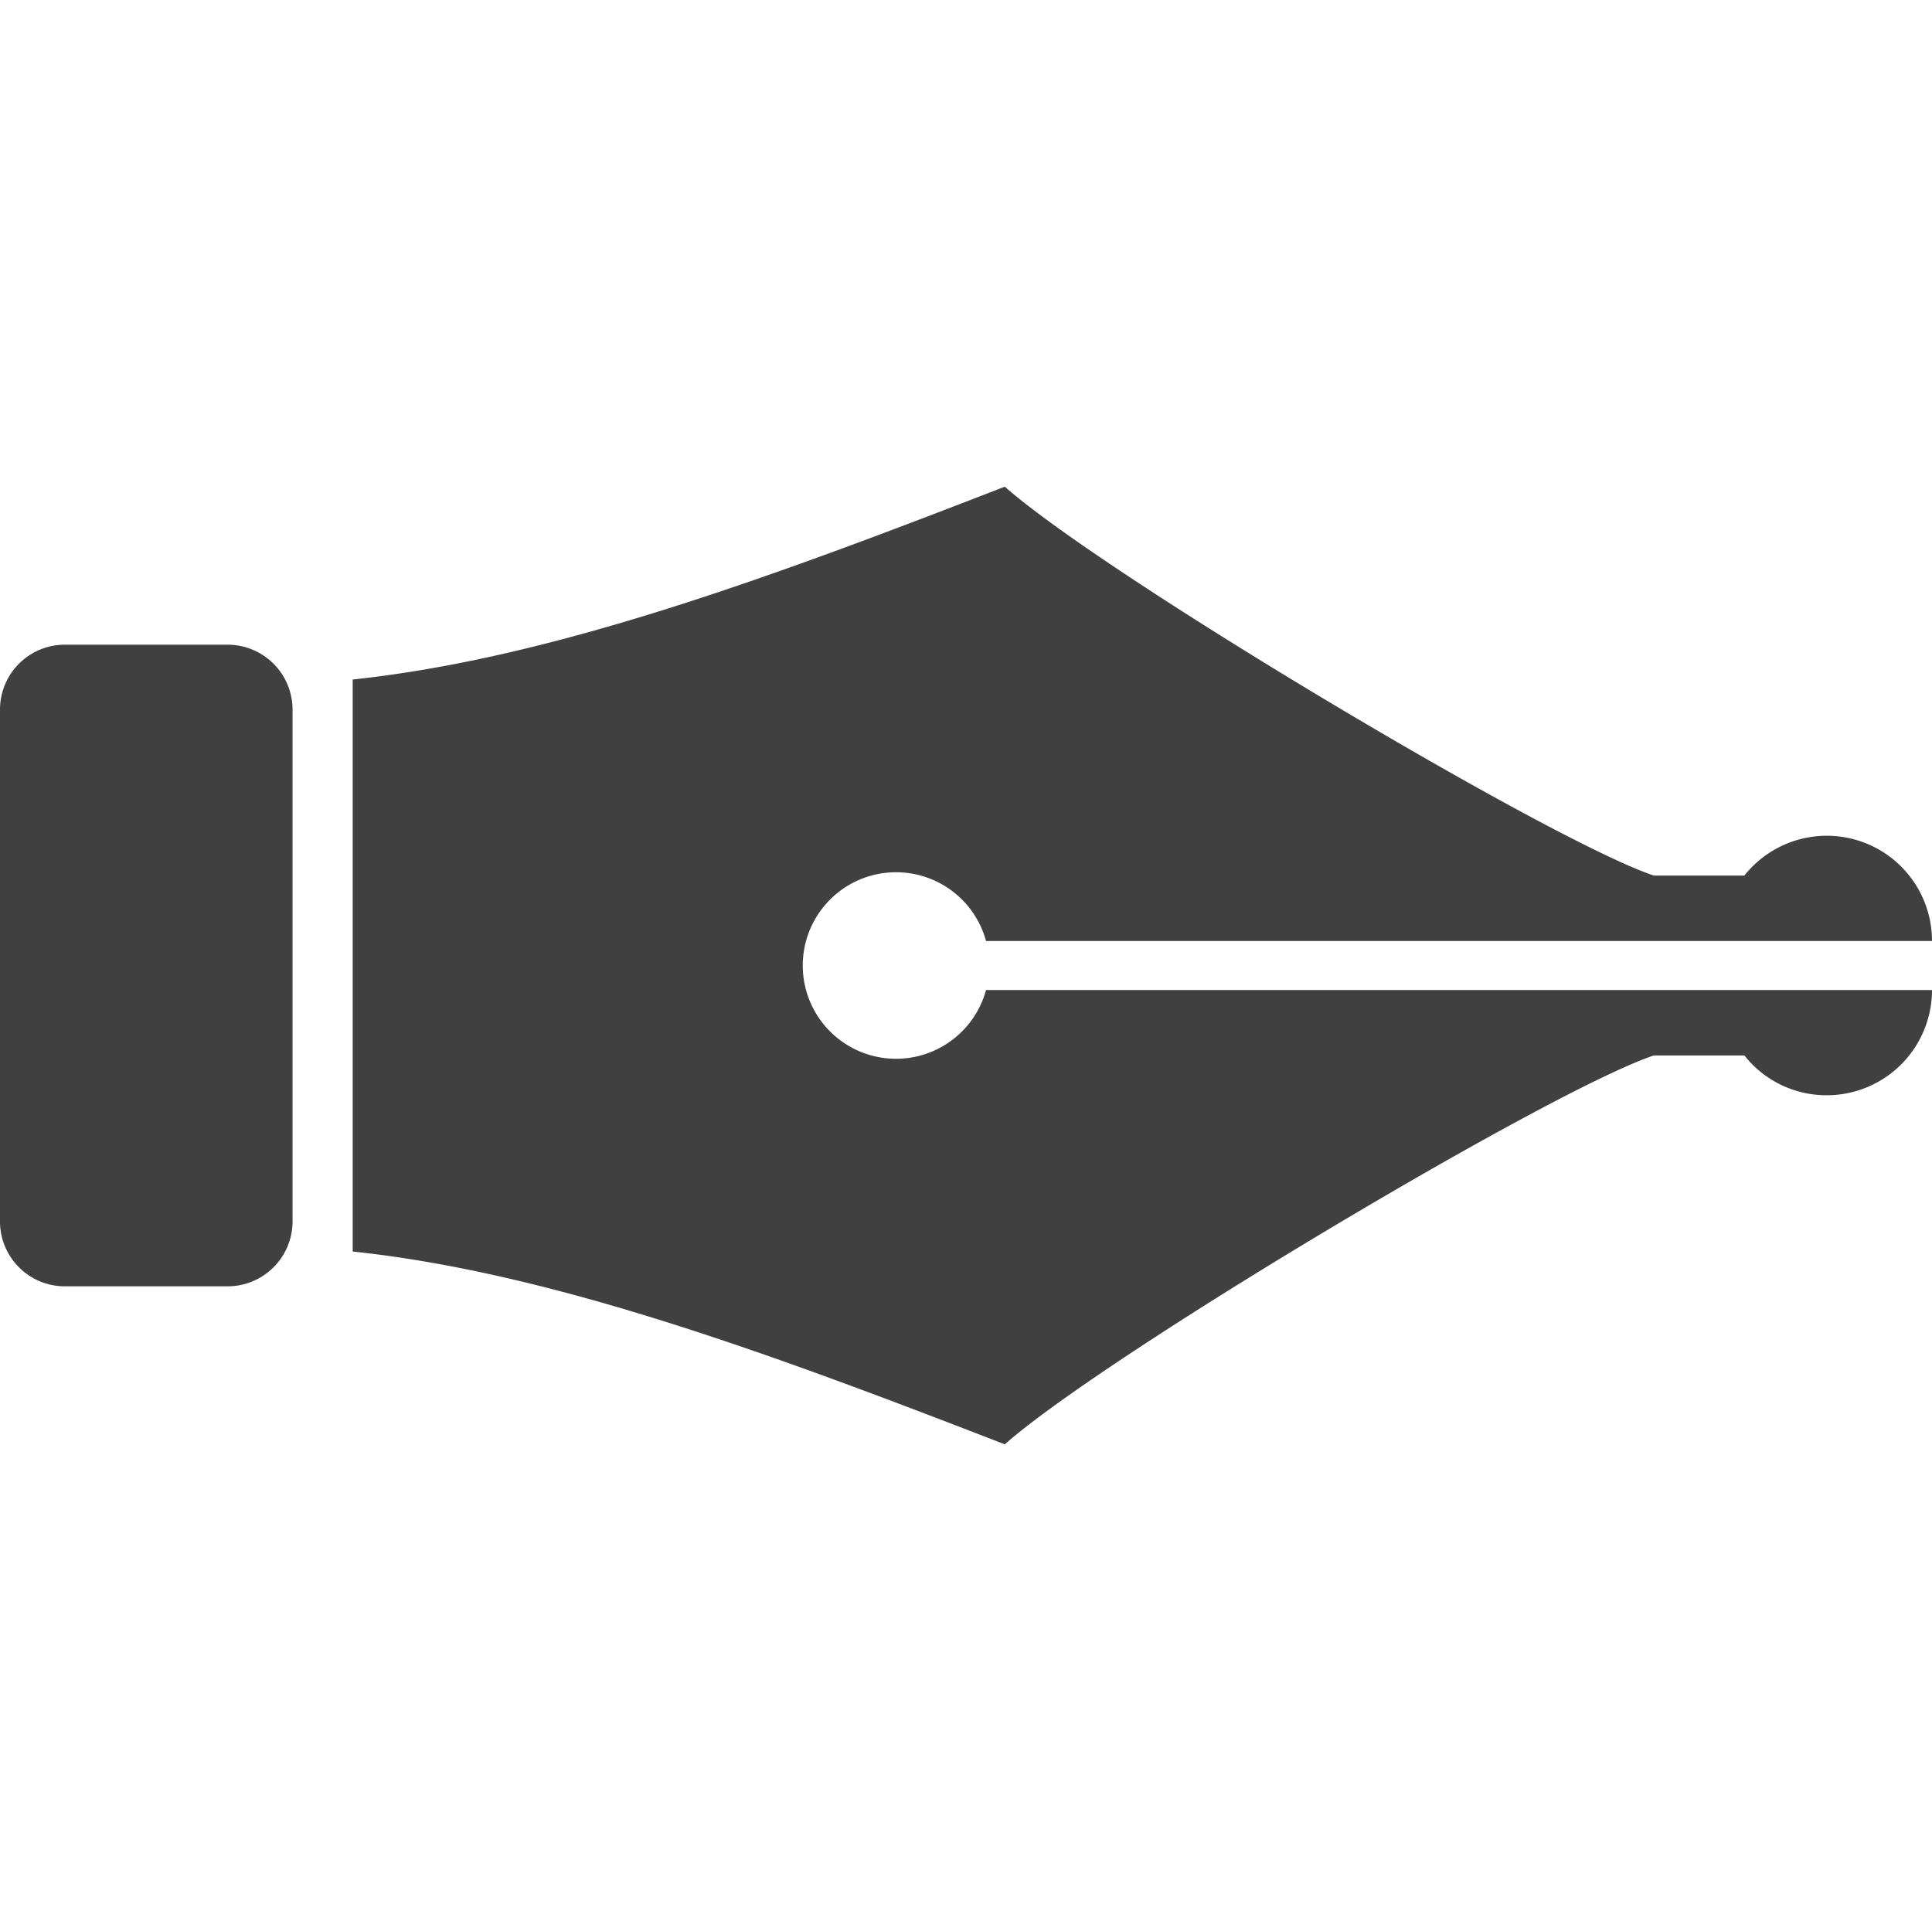
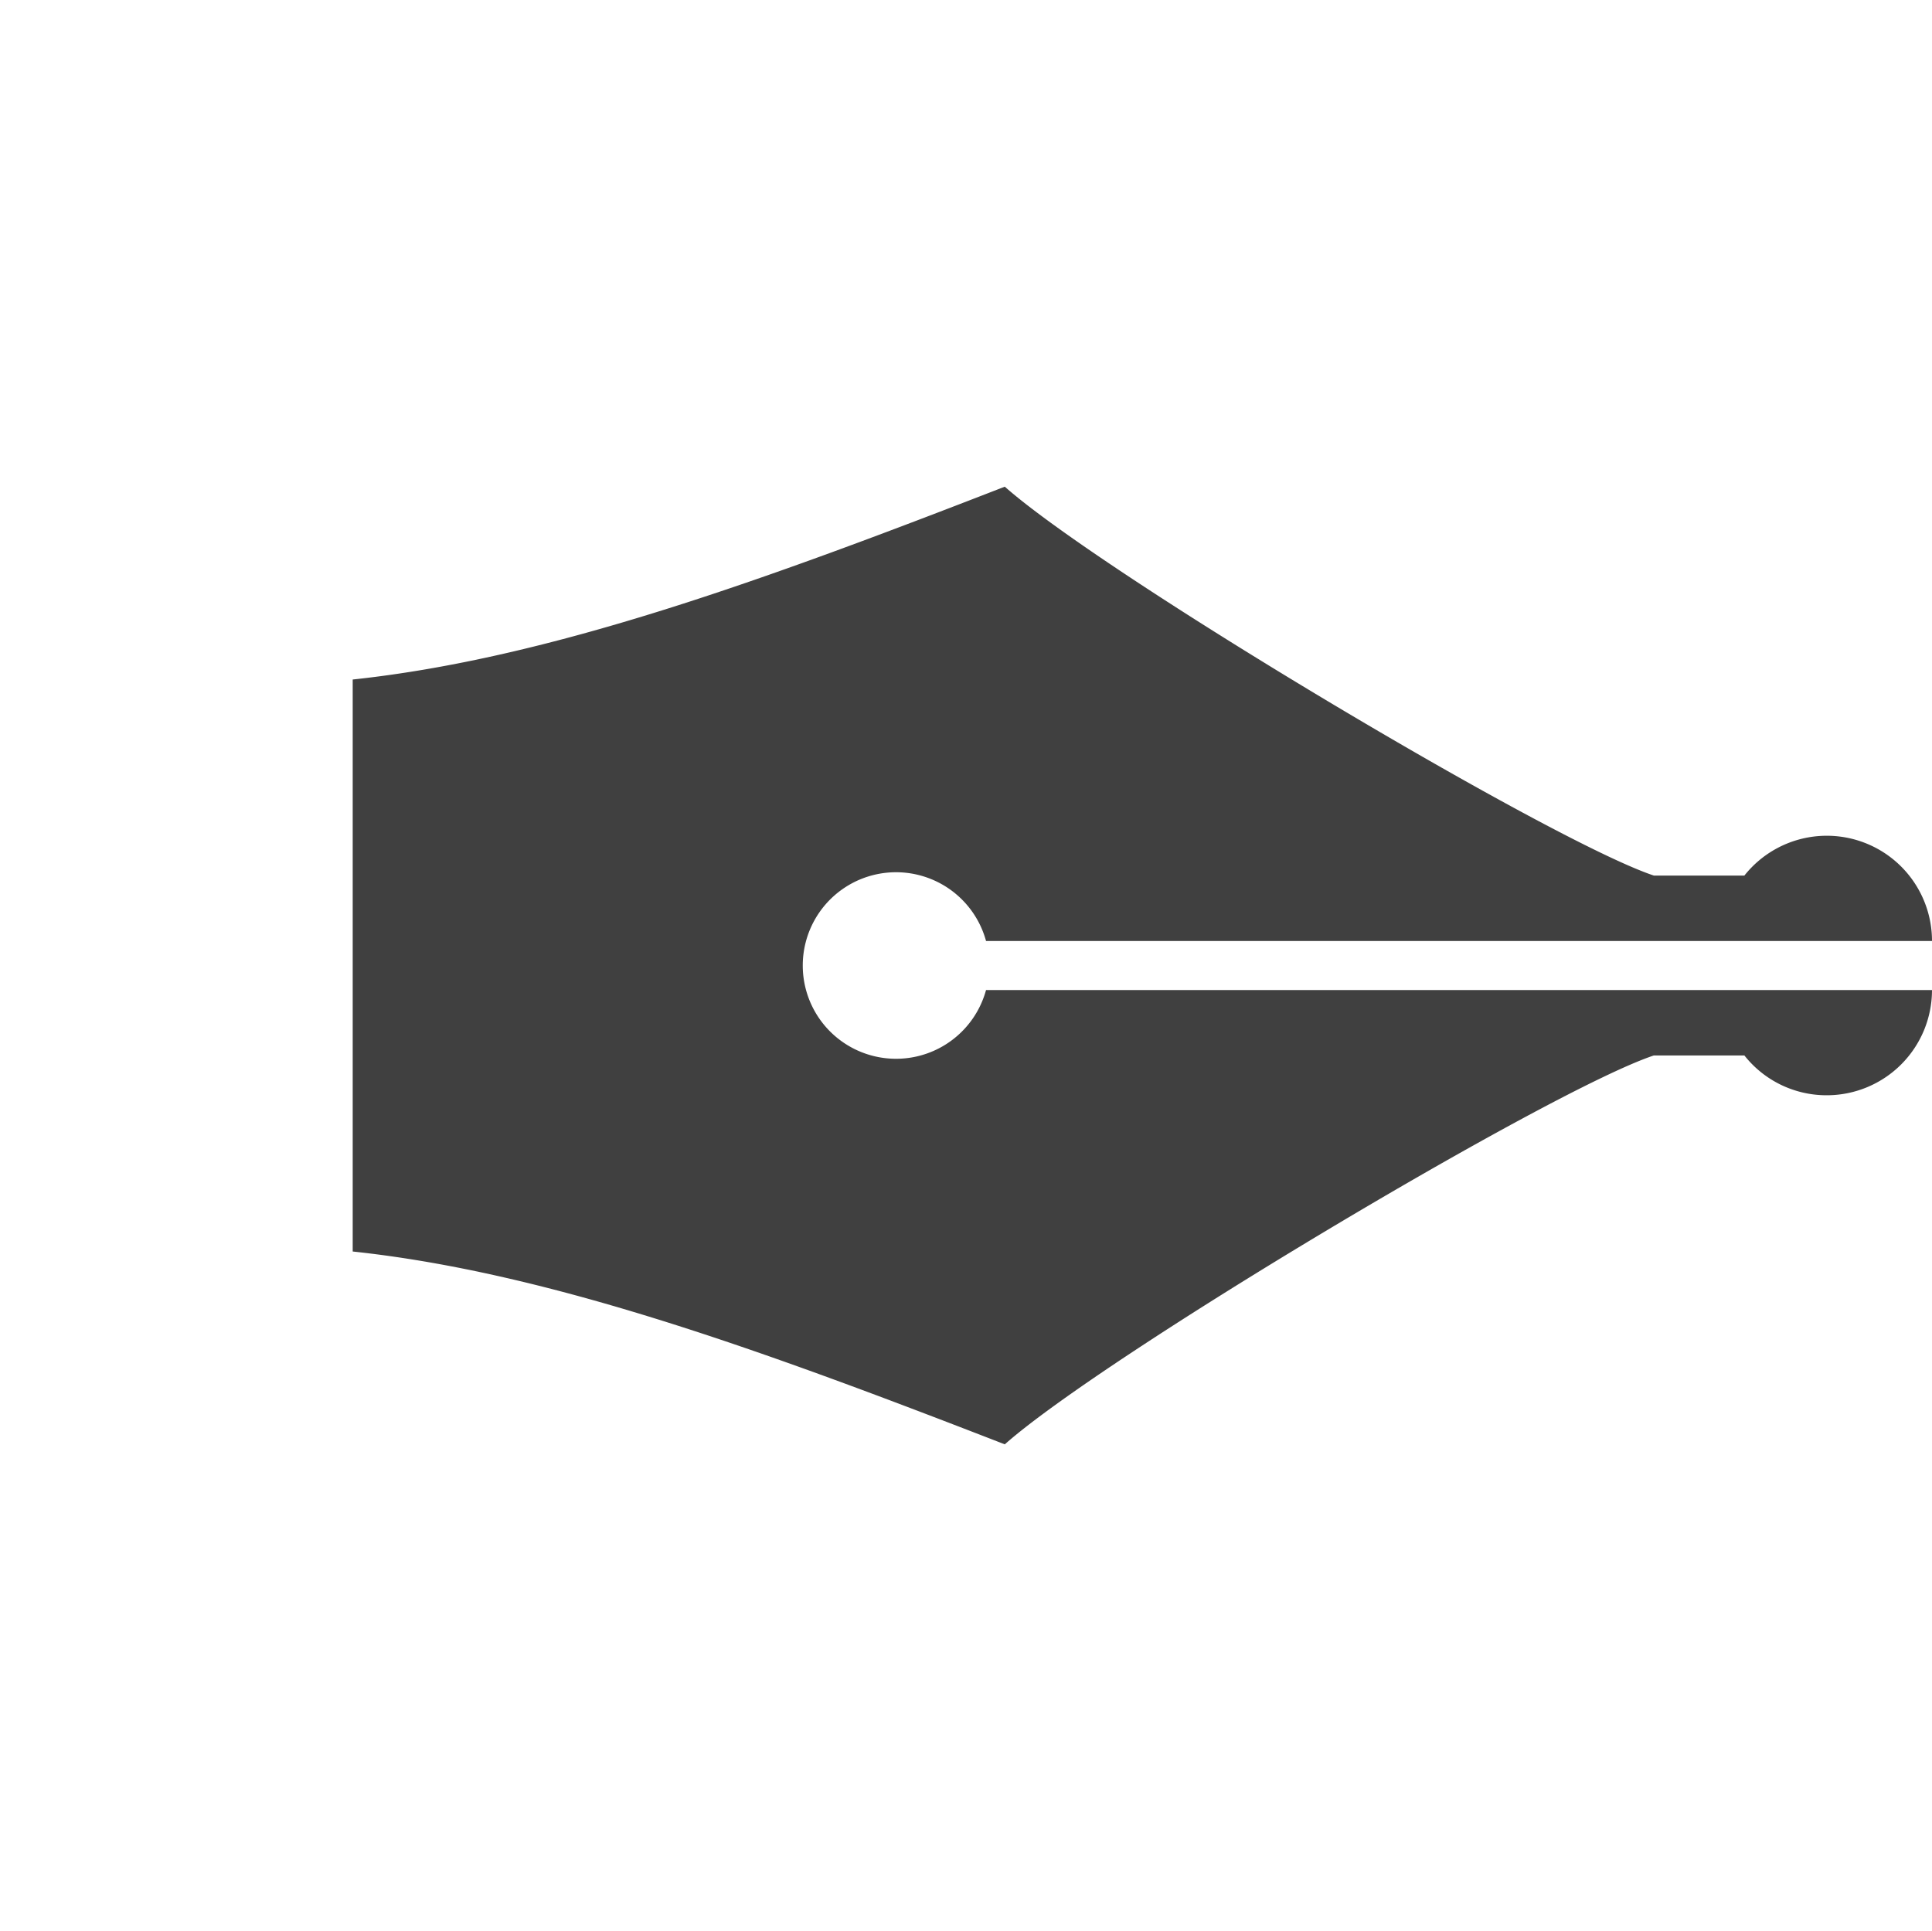
<svg xmlns="http://www.w3.org/2000/svg" id="_2" data-name="2" width="512" height="511.8" viewBox="0 0 512 511.8">
  <defs>
    <style>.cls-1{fill:#404040;}</style>
  </defs>
-   <path class="cls-1" d="M60.31,170.87H17.19A17.19,17.19,0,0,0,0,188.07V323.71a17.19,17.19,0,0,0,17.19,17.22H60.31a17.22,17.22,0,0,0,17.22-17.22V188.07A17.22,17.22,0,0,0,60.31,170.87Z" />
  <path class="cls-1" d="M484.09,290.29A27.9,27.9,0,0,0,512,262.4H261.31a24.72,24.72,0,1,1,0-13H512a27.88,27.88,0,0,0-49.72-17.34h-24c-27.5-9.18-145.75-79.8-172-103.07-63.43,24.63-120.4,45.52-172.81,51.11V331.7c52.41,5.59,109.38,26.5,172.81,51.11,26.22-23.27,144.47-93.89,172-103.07h24A27.73,27.73,0,0,0,484.09,290.29Z" />
</svg>